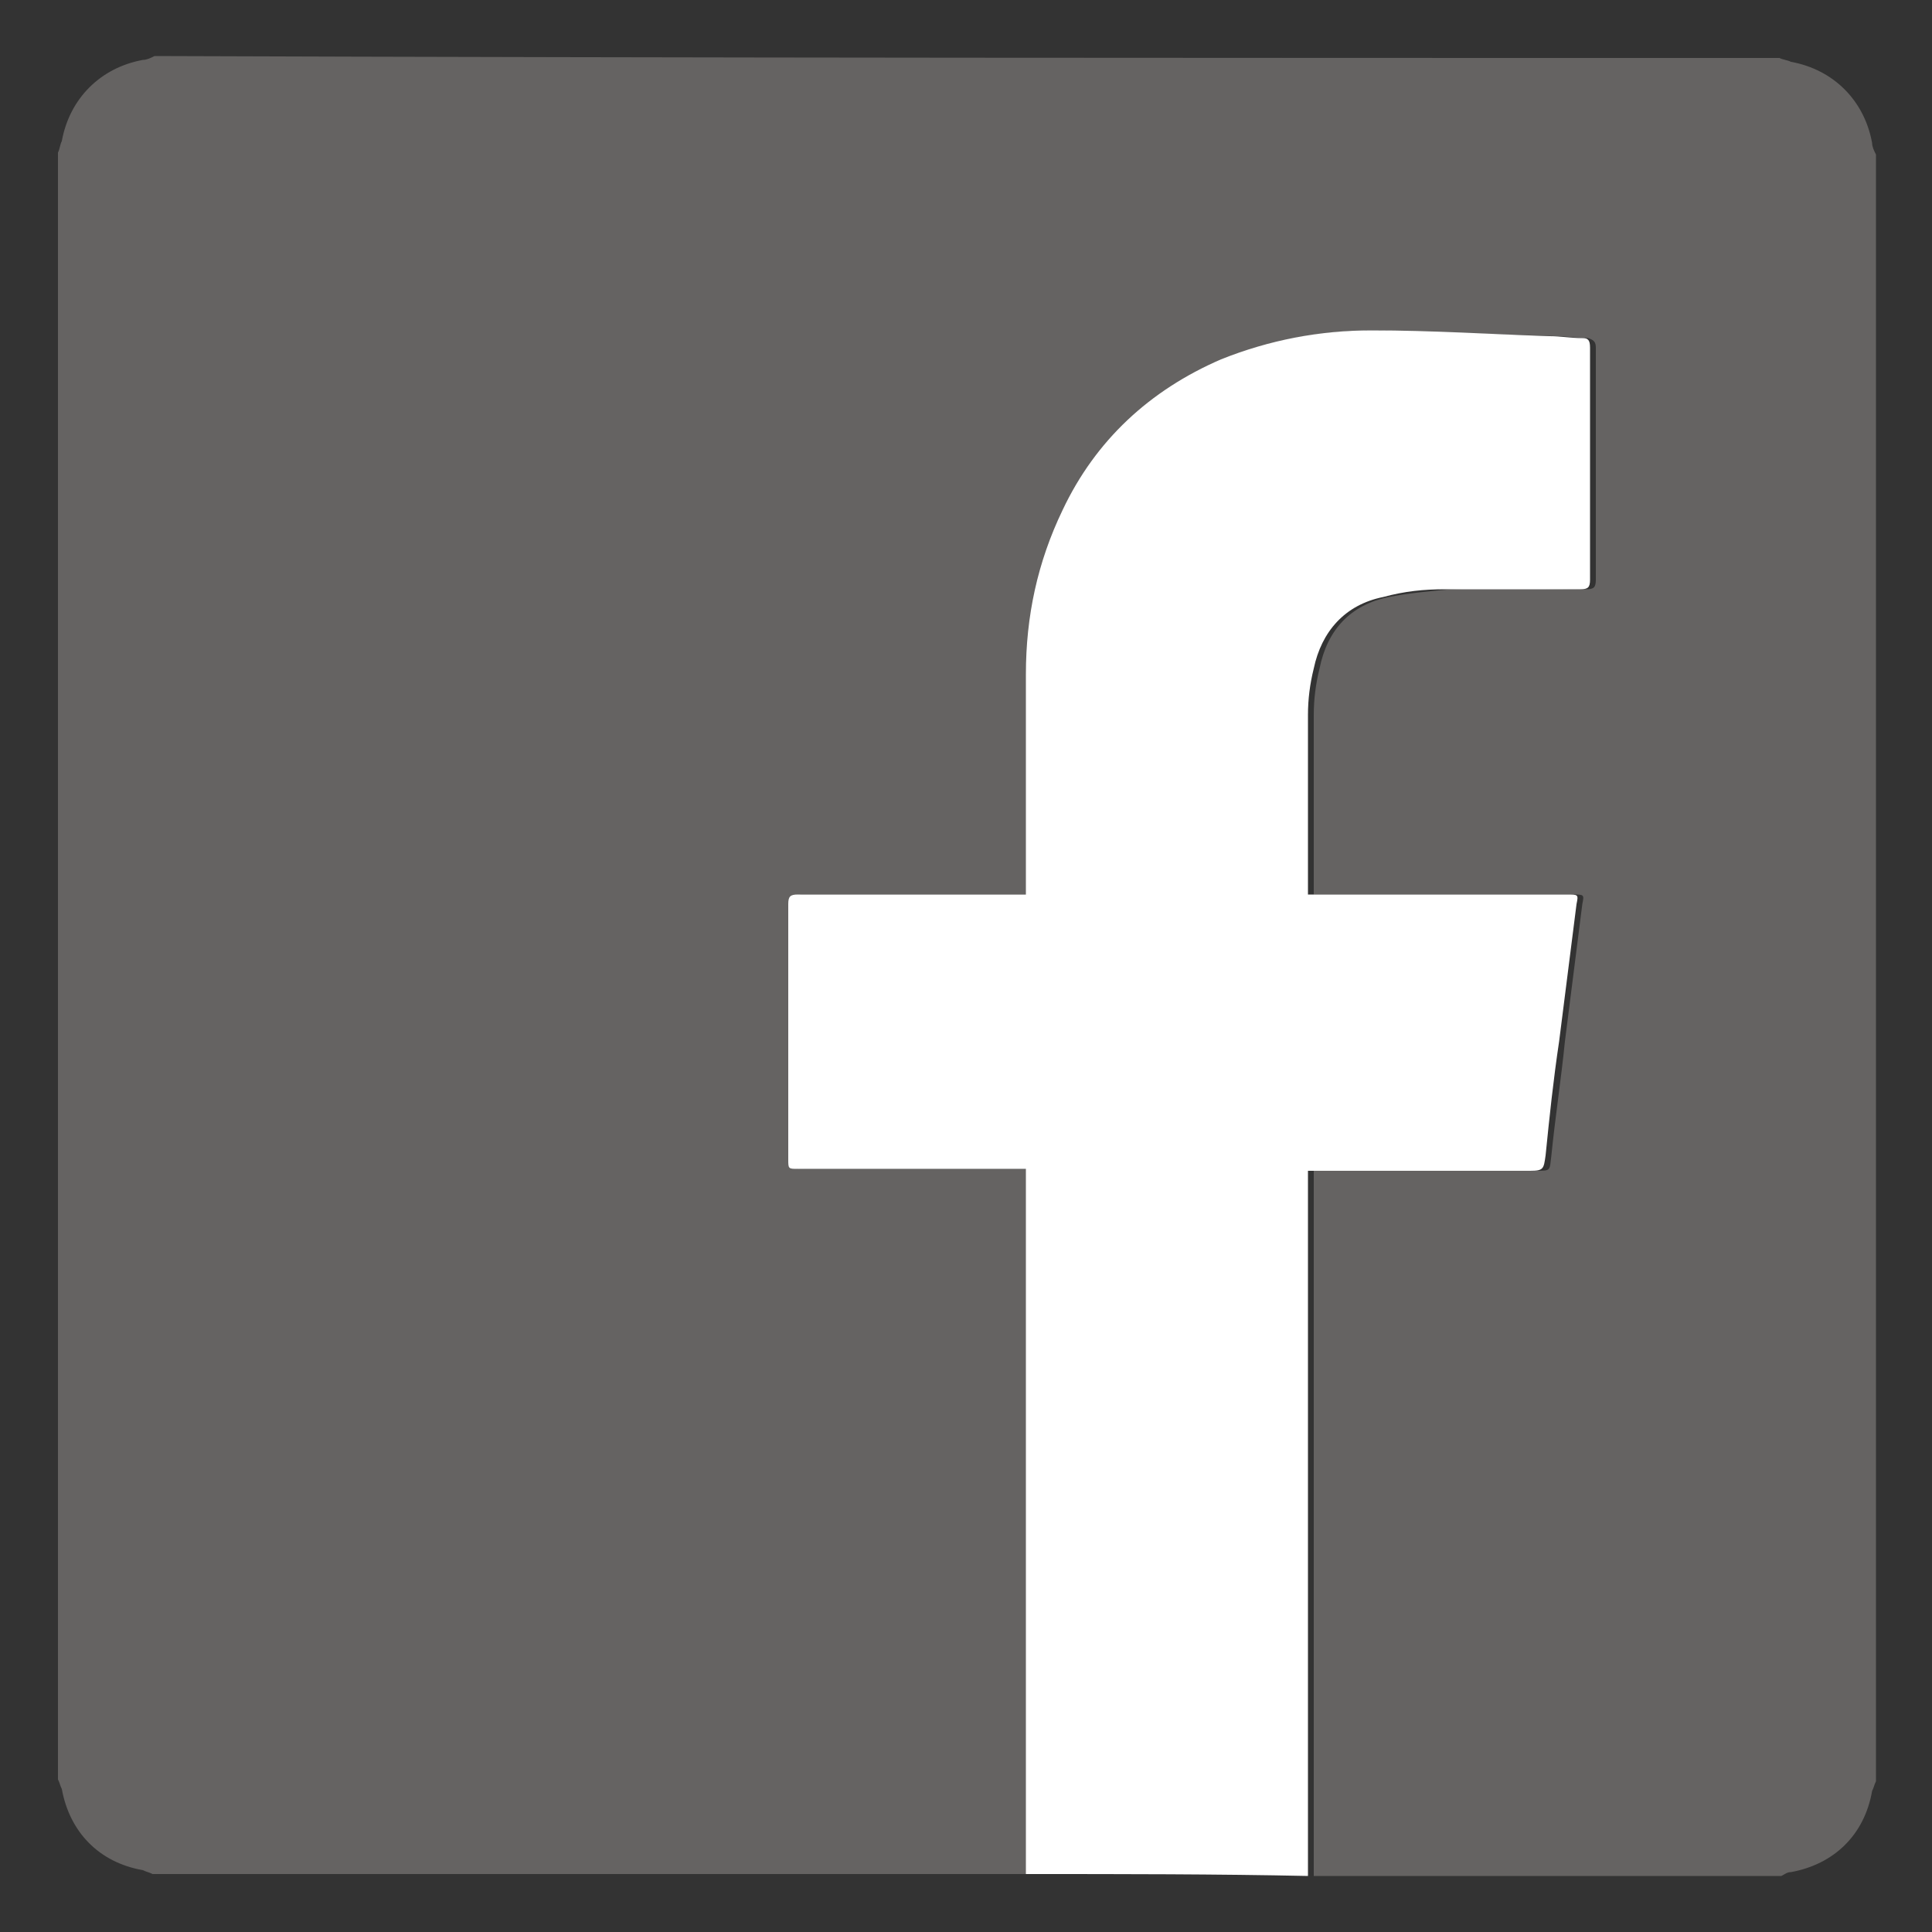
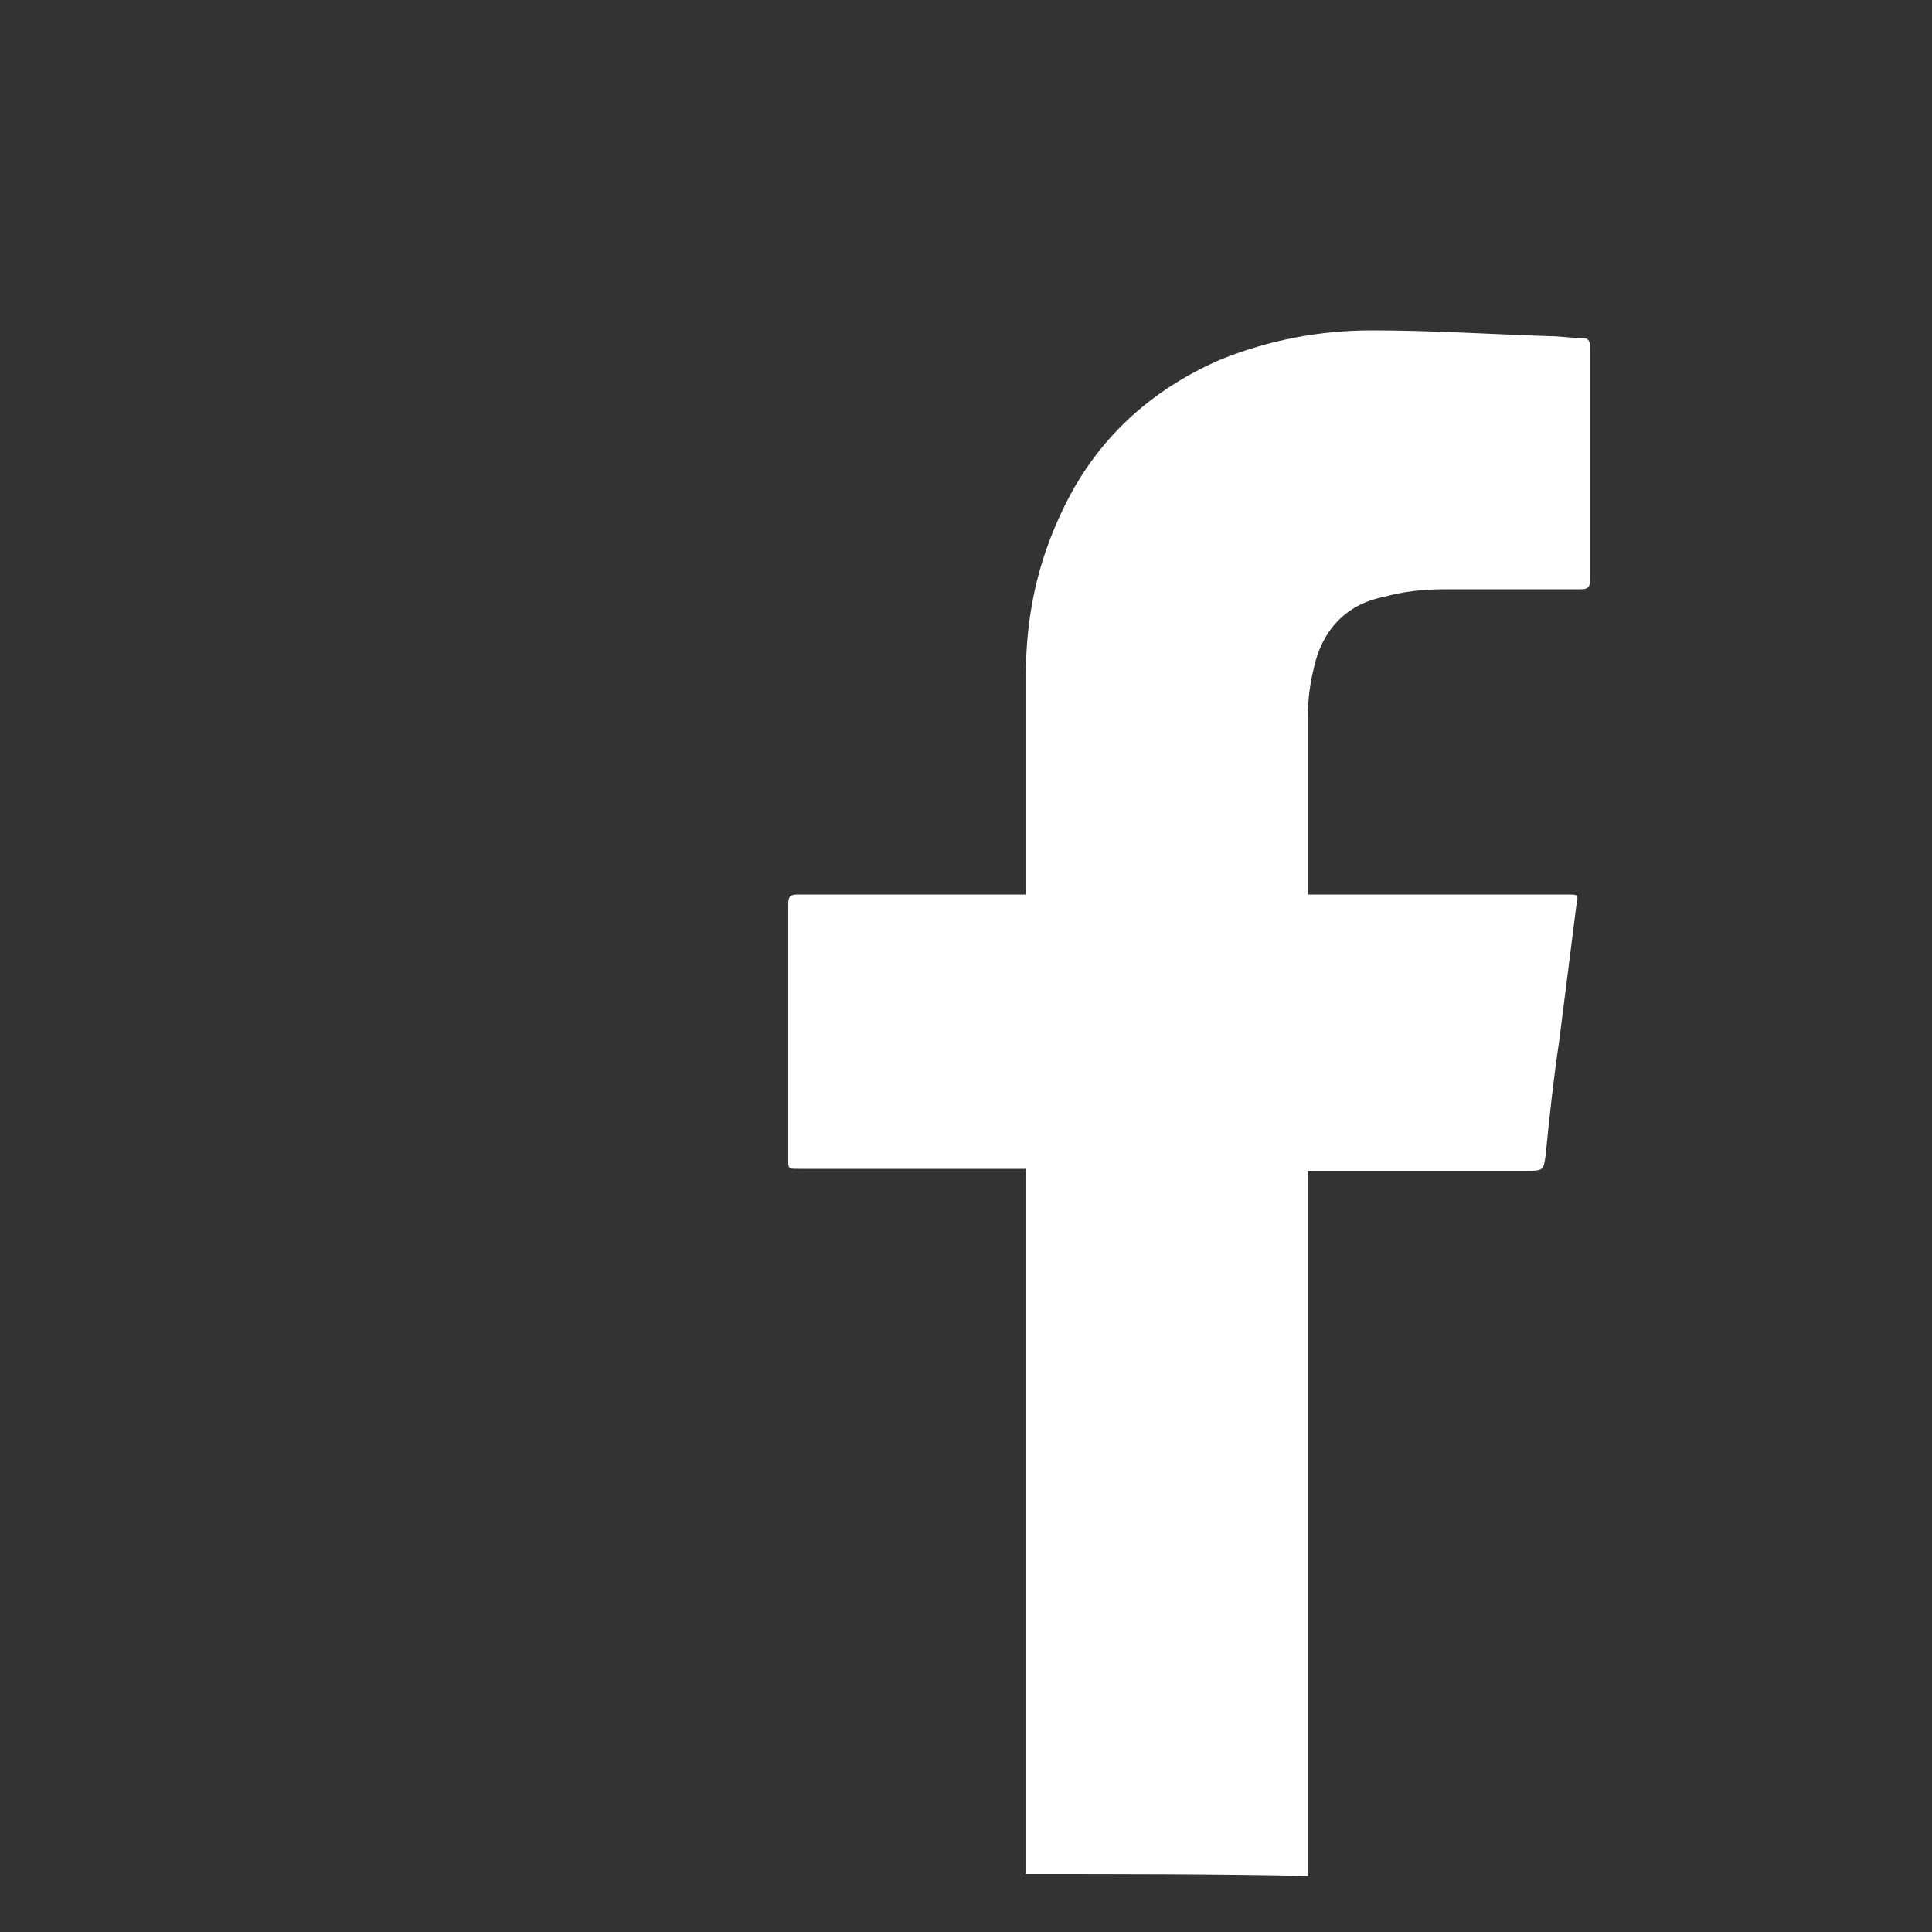
<svg xmlns="http://www.w3.org/2000/svg" version="1.1" id="Layer_1" x="0px" y="0px" viewBox="0 0 100 100" style="enable-background:new 0 0 100 100;" xml:space="preserve">
  <rect x="0" y="0" width="100" height="100" fill="#333333" stroke="none" />
  <style type="text/css">
	.st0{fill-rule:evenodd;clip-rule:evenodd;fill:#656362;}
	.st1{fill-rule:evenodd;clip-rule:evenodd;fill:#1ED761;}
	.st2{fill-rule:evenodd;clip-rule:evenodd;}
	.st3{fill:#CDCFD0;}
	.st4{fill:url(#SVGID_1_);}
	.st5{opacity:0.4;fill:url(#SVGID_2_);}
	.st6{fill:#656362;}
	.st7{fill:url(#SVGID_3_);}
	.st8{fill:url(#SVGID_4_);}
	.st9{opacity:0.4;fill:url(#SVGID_5_);}
	.st10{fill:#DCDCDF;}
	.st11{fill-rule:evenodd;clip-rule:evenodd;fill:#ED2B2F;}
	.st12{fill:#FFFFFF;}
	.st13{fill:#295CA9;}
	.st14{fill:#9D9FA0;}
	.st15{fill:#DFDFDF;}
	.st16{fill-rule:evenodd;clip-rule:evenodd;fill:#DFDFDF;}
</style>
  <g>
-     <path class="st6" d="M3,92.1C3,64,3,36,3,7.9c0.1-0.2,0.1-0.4,0.2-0.6c0.4-2.2,2-3.8,4.2-4.2c0.2,0,0.4-0.1,0.6-0.2   C36,3,64,3,92.1,3c0.2,0.1,0.4,0.1,0.6,0.2c2.2,0.4,3.8,2,4.2,4.2c0,0.2,0.1,0.4,0.2,0.6c0,28.1,0,56.1,0,84.2   c-0.1,0.2-0.1,0.3-0.2,0.5c-0.4,2.3-2,3.8-4.2,4.2c-0.2,0-0.3,0.1-0.5,0.2c-8.1,0-16.1,0-24.2,0c0-0.3,0-0.6,0-0.9   c0-11.7,0-23.3,0-35c0-0.2,0-0.4,0-0.6c0.2,0,0.4,0,0.5,0c3.7,0,7.3,0,11,0c0.8,0,0.7,0,0.8-0.8c0.2-2,0.5-3.9,0.7-5.9   c0.3-2.4,0.6-4.7,0.9-7.1c0.1-0.5,0.1-0.5-0.5-0.5c-4.3,0-8.6,0-12.9,0c-0.2,0-0.3,0-0.5,0c0-0.1,0-0.2,0-0.3c0-3,0-6,0-9   c0-0.8,0.1-1.6,0.3-2.4c0.4-2,1.6-3.3,3.6-3.7c1-0.2,2.1-0.3,3.2-0.4c2.3-0.1,4.7,0,7,0c0.4,0,0.5-0.1,0.5-0.5c0-2.2,0-4.3,0-6.5   c0-1.8,0-3.7,0-5.5c0-0.3-0.1-0.4-0.4-0.5c-0.6,0-1.1-0.1-1.7-0.1c-3.1-0.1-6.2-0.2-9.2-0.3c-2.7,0-5.3,0.4-7.8,1.5   c-3.7,1.5-6.5,4.1-8.2,7.8c-1.3,2.7-1.9,5.5-1.9,8.5c-0.1,3.7,0,7.3,0,11c0,0.1,0,0.3,0,0.4c-0.2,0-0.4,0-0.5,0   c-3.8,0-7.5,0-11.3,0c-0.4,0-0.5,0.1-0.5,0.5c0,4.4,0,8.8,0,13.2c0,0.5,0,0.5,0.5,0.5c3.8,0,7.5,0,11.3,0c0.2,0,0.3,0,0.5,0   c0,0.2,0,0.3,0,0.5c0,11.8,0,23.6,0,35.4c0,0.2,0,0.4,0,0.6C38,97,22.9,97,7.9,97c-0.2-0.1-0.3-0.1-0.5-0.2c-2.3-0.4-3.8-2-4.2-4.2   C3.1,92.4,3.1,92.3,3,92.1z" />
    <path class="st12" d="M53.1,97c0-0.2,0-0.4,0-0.6c0-11.8,0-23.6,0-35.4c0-0.1,0-0.3,0-0.5c-0.2,0-0.4,0-0.5,0c-3.8,0-7.5,0-11.3,0   c-0.5,0-0.5,0-0.5-0.5c0-4.4,0-8.8,0-13.2c0-0.4,0.1-0.5,0.5-0.5c3.8,0,7.5,0,11.3,0c0.2,0,0.3,0,0.5,0c0-0.2,0-0.3,0-0.4   c0-3.7,0-7.3,0-11c0-3,0.6-5.8,1.9-8.5c1.7-3.6,4.5-6.2,8.2-7.8c2.5-1,5.1-1.5,7.8-1.5c3.1,0,6.2,0.2,9.2,0.3   c0.6,0,1.1,0.1,1.7,0.1c0.3,0,0.4,0.1,0.4,0.5c0,1.8,0,3.7,0,5.5c0,2.2,0,4.3,0,6.5c0,0.4-0.1,0.5-0.5,0.5c-2.3,0-4.7,0-7,0   c-1.1,0-2.1,0.1-3.2,0.4c-2,0.4-3.2,1.8-3.6,3.7c-0.2,0.8-0.3,1.6-0.3,2.4c0,3,0,6,0,9c0,0.1,0,0.2,0,0.3c0.2,0,0.3,0,0.5,0   c4.3,0,8.6,0,12.9,0c0.6,0,0.6,0,0.5,0.5c-0.3,2.4-0.6,4.7-0.9,7.1c-0.3,2-0.5,3.9-0.7,5.9c-0.1,0.7-0.1,0.8-0.8,0.8   c-3.7,0-7.3,0-11,0c-0.2,0-0.3,0-0.5,0c0,0.2,0,0.4,0,0.6c0,11.7,0,23.3,0,35c0,0.3,0,0.6,0,0.9C63,97,58.1,97,53.1,97z" />
  </g>
</svg>